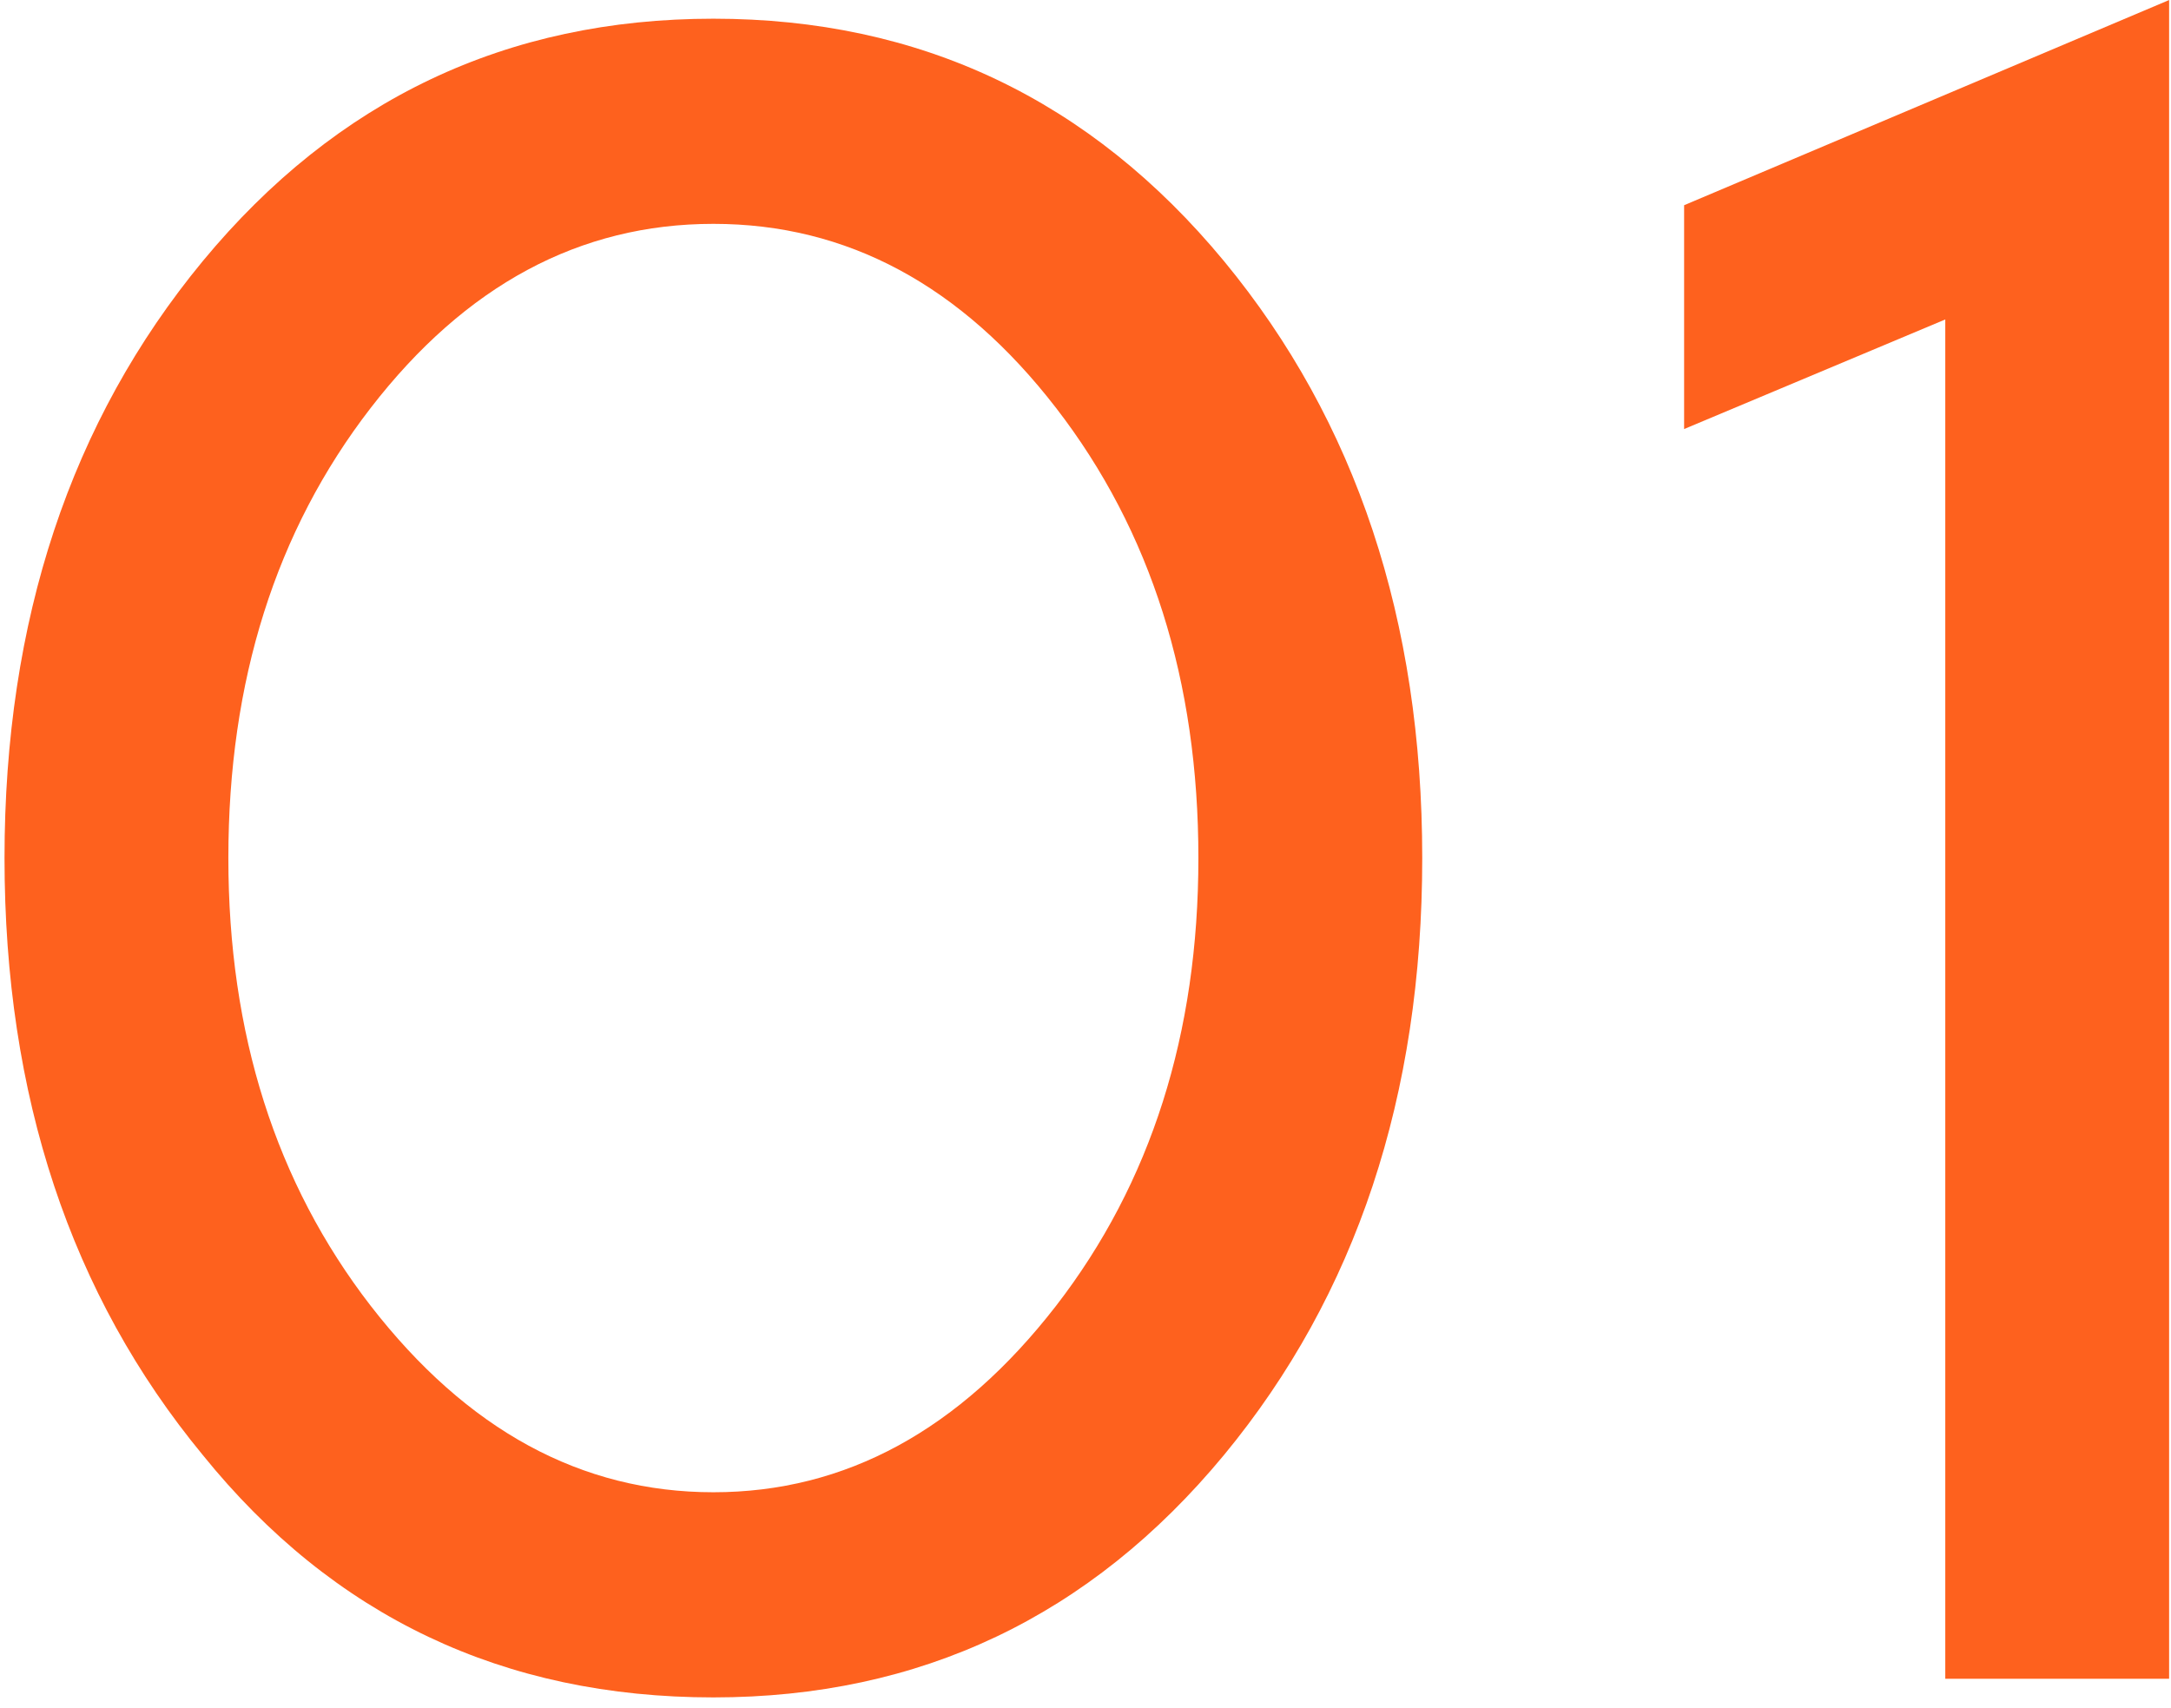
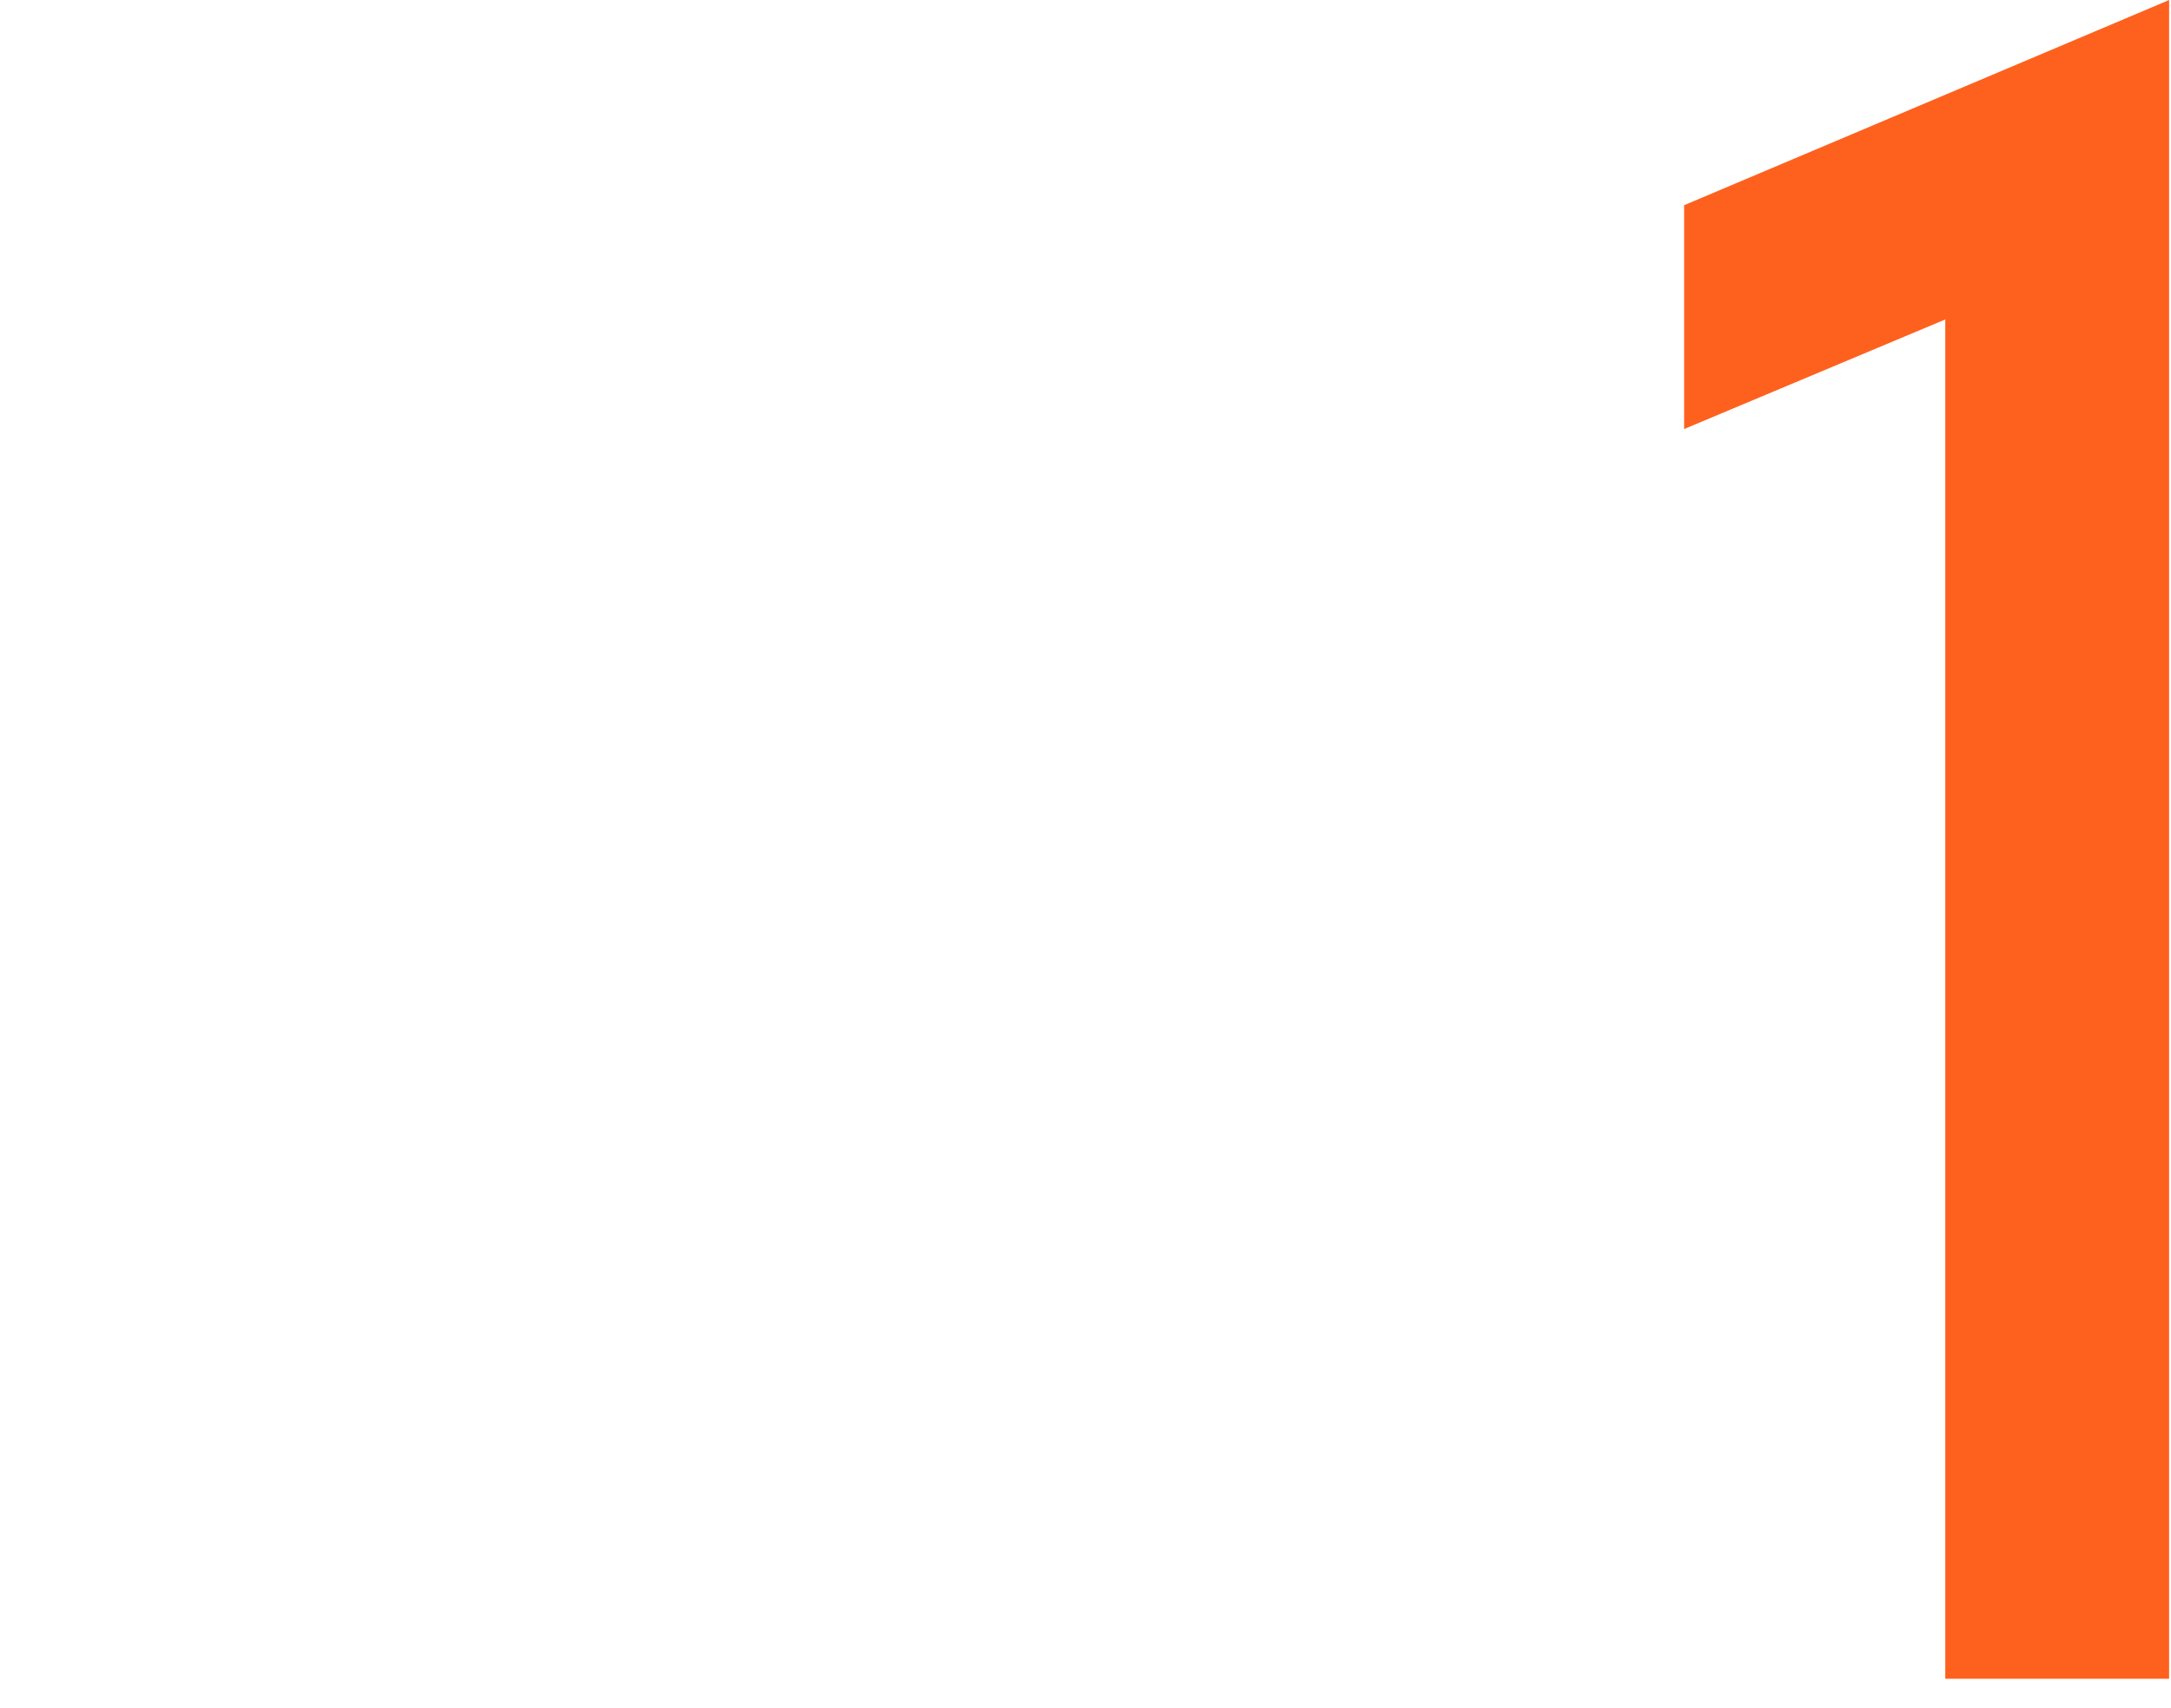
<svg xmlns="http://www.w3.org/2000/svg" width="75" height="59" viewBox="0 0 75 59" fill="none">
  <path d="M58.18 14.823V7.09L74.935 0.001V58H67.202V11.037L58.18 14.823Z" fill="#FE611E" />
-   <path d="M7.003 9.023C11.622 3.438 17.502 0.646 24.645 0.646C31.787 0.646 37.667 3.438 42.286 9.023C46.851 14.555 49.133 21.429 49.133 29.645C49.133 37.861 46.851 44.736 42.286 50.267C37.667 55.852 31.787 58.644 24.645 58.644C17.395 58.644 11.514 55.852 7.003 50.267C2.439 44.736 0.156 37.861 0.156 29.645C0.156 21.429 2.439 14.555 7.003 9.023ZM12.803 45.111C16.133 49.408 20.08 51.556 24.645 51.556C29.209 51.556 33.157 49.408 36.486 45.111C39.762 40.869 41.4 35.713 41.4 29.645C41.4 23.523 39.762 18.341 36.486 14.098C33.21 9.856 29.263 7.734 24.645 7.734C20.026 7.734 16.079 9.856 12.803 14.098C9.527 18.341 7.889 23.523 7.889 29.645C7.889 35.713 9.527 40.869 12.803 45.111Z" fill="#FE611E" />
</svg>